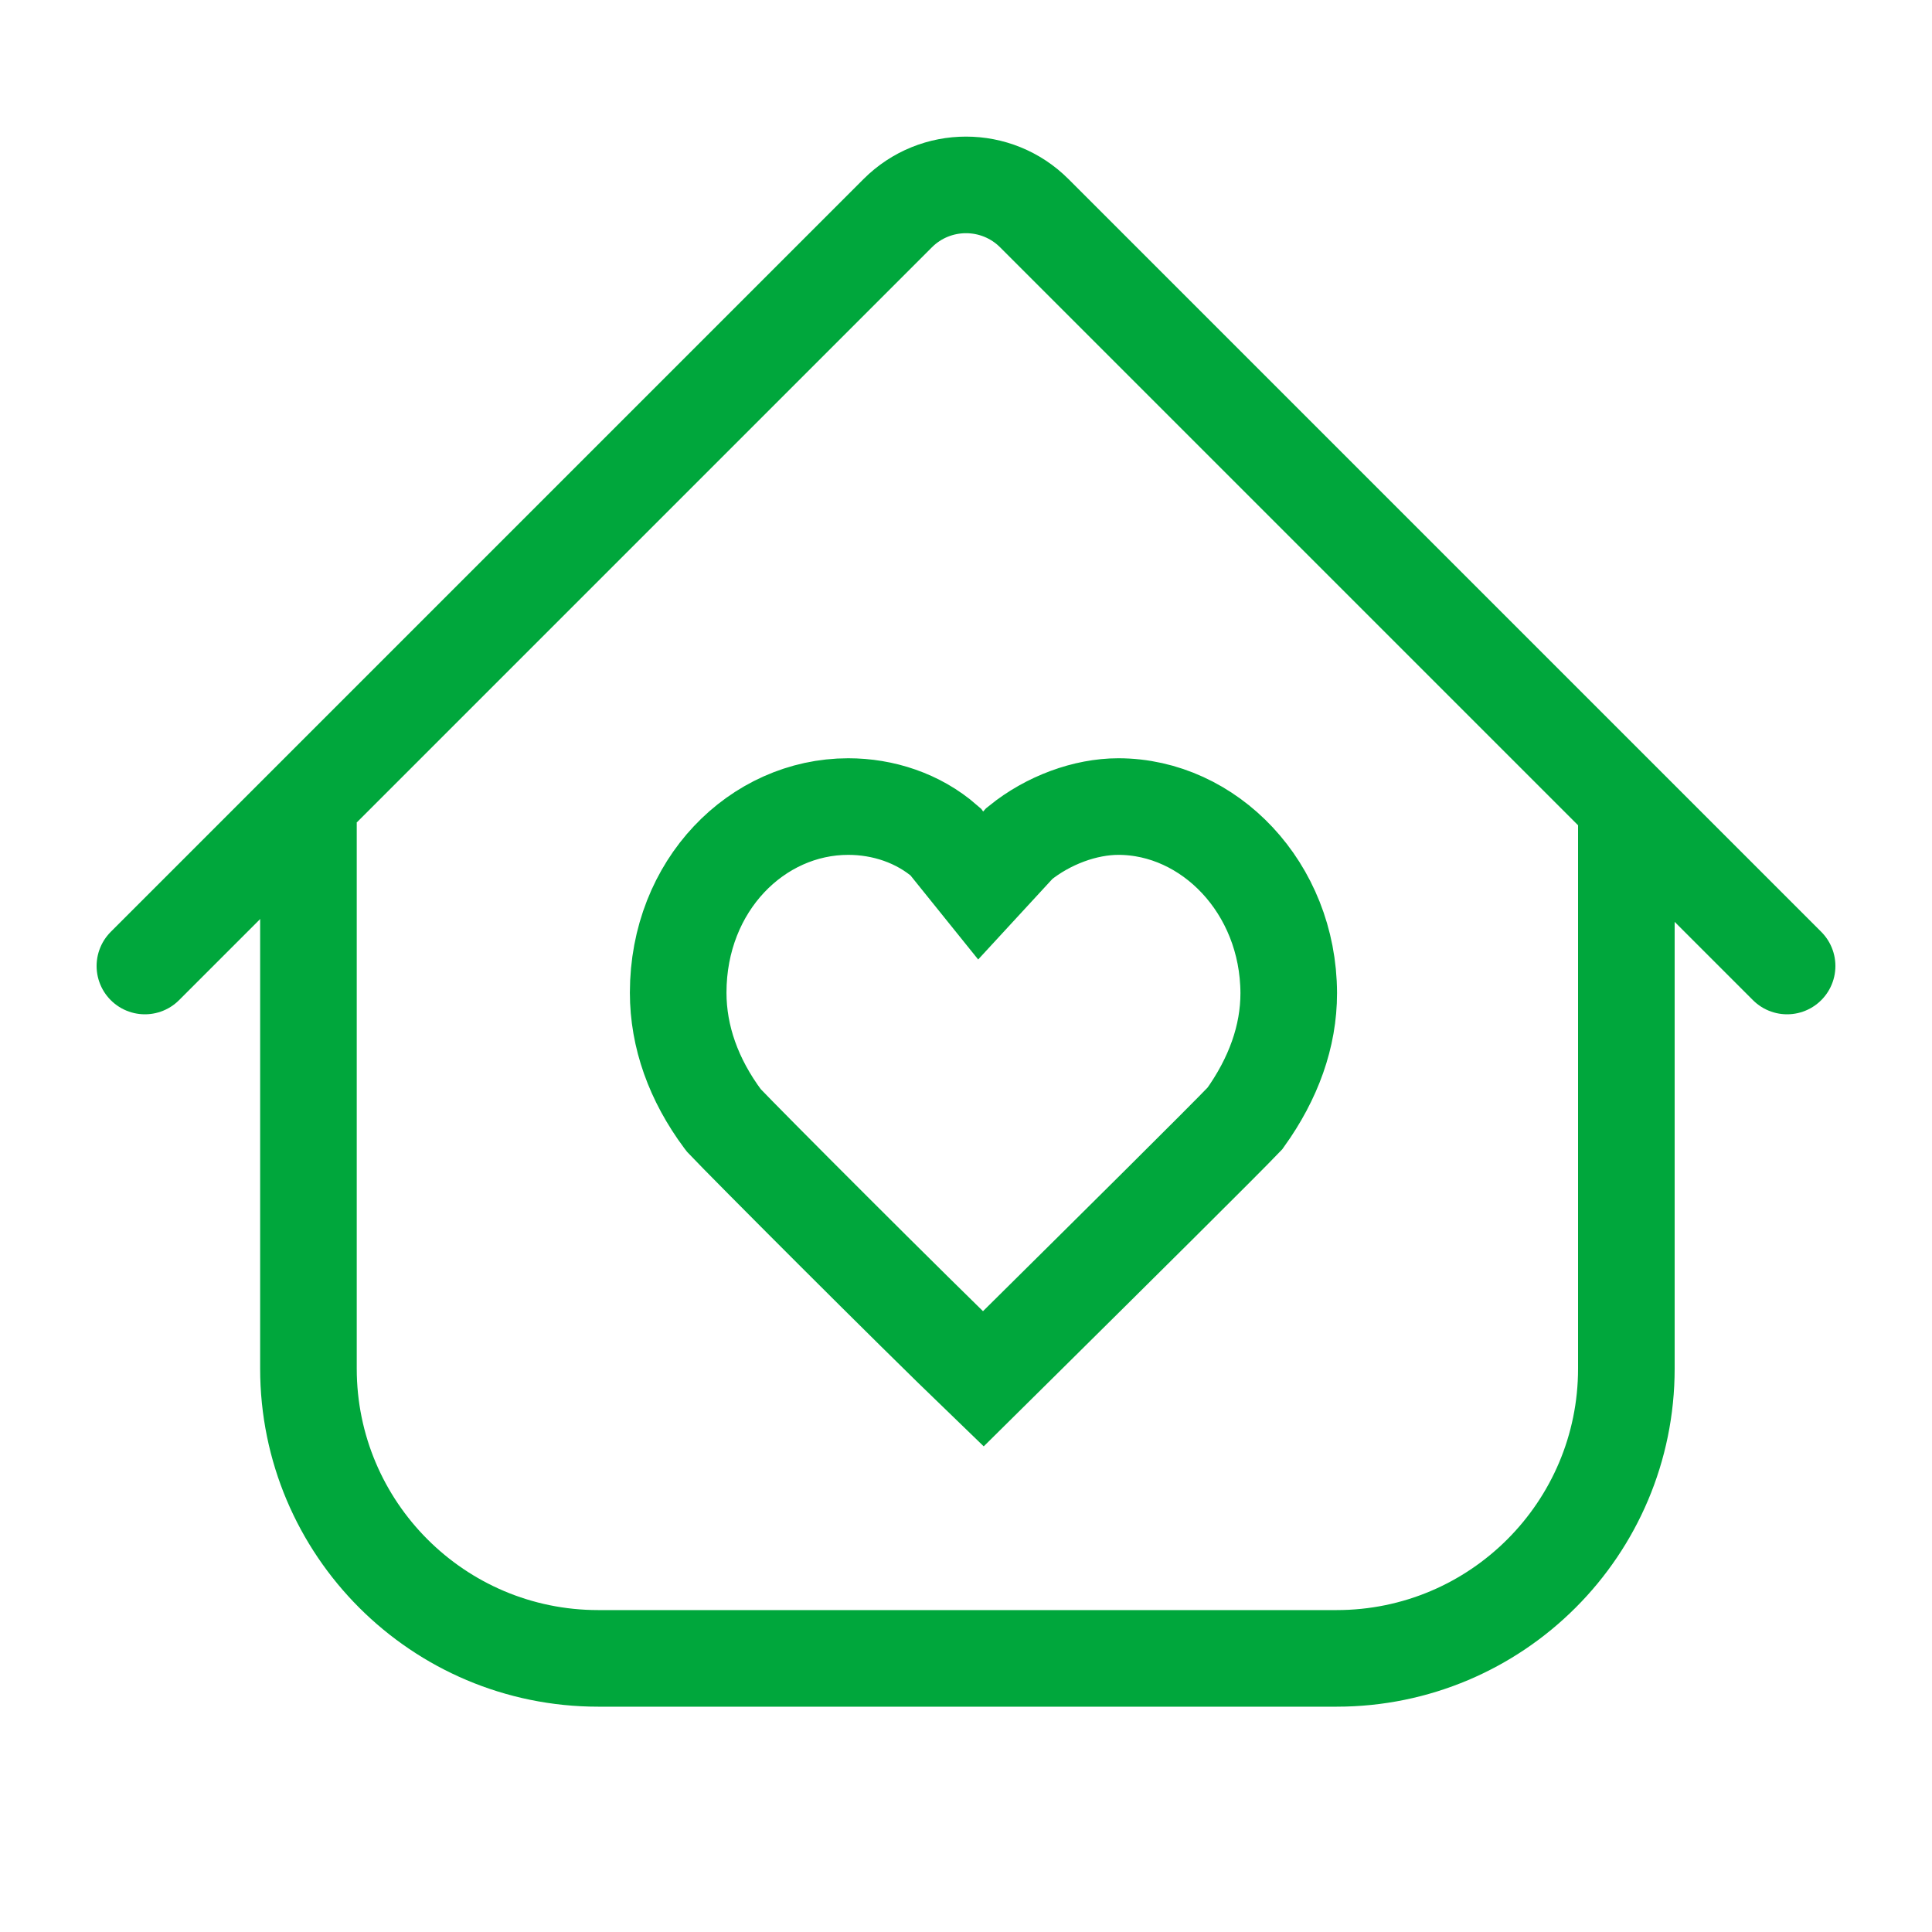
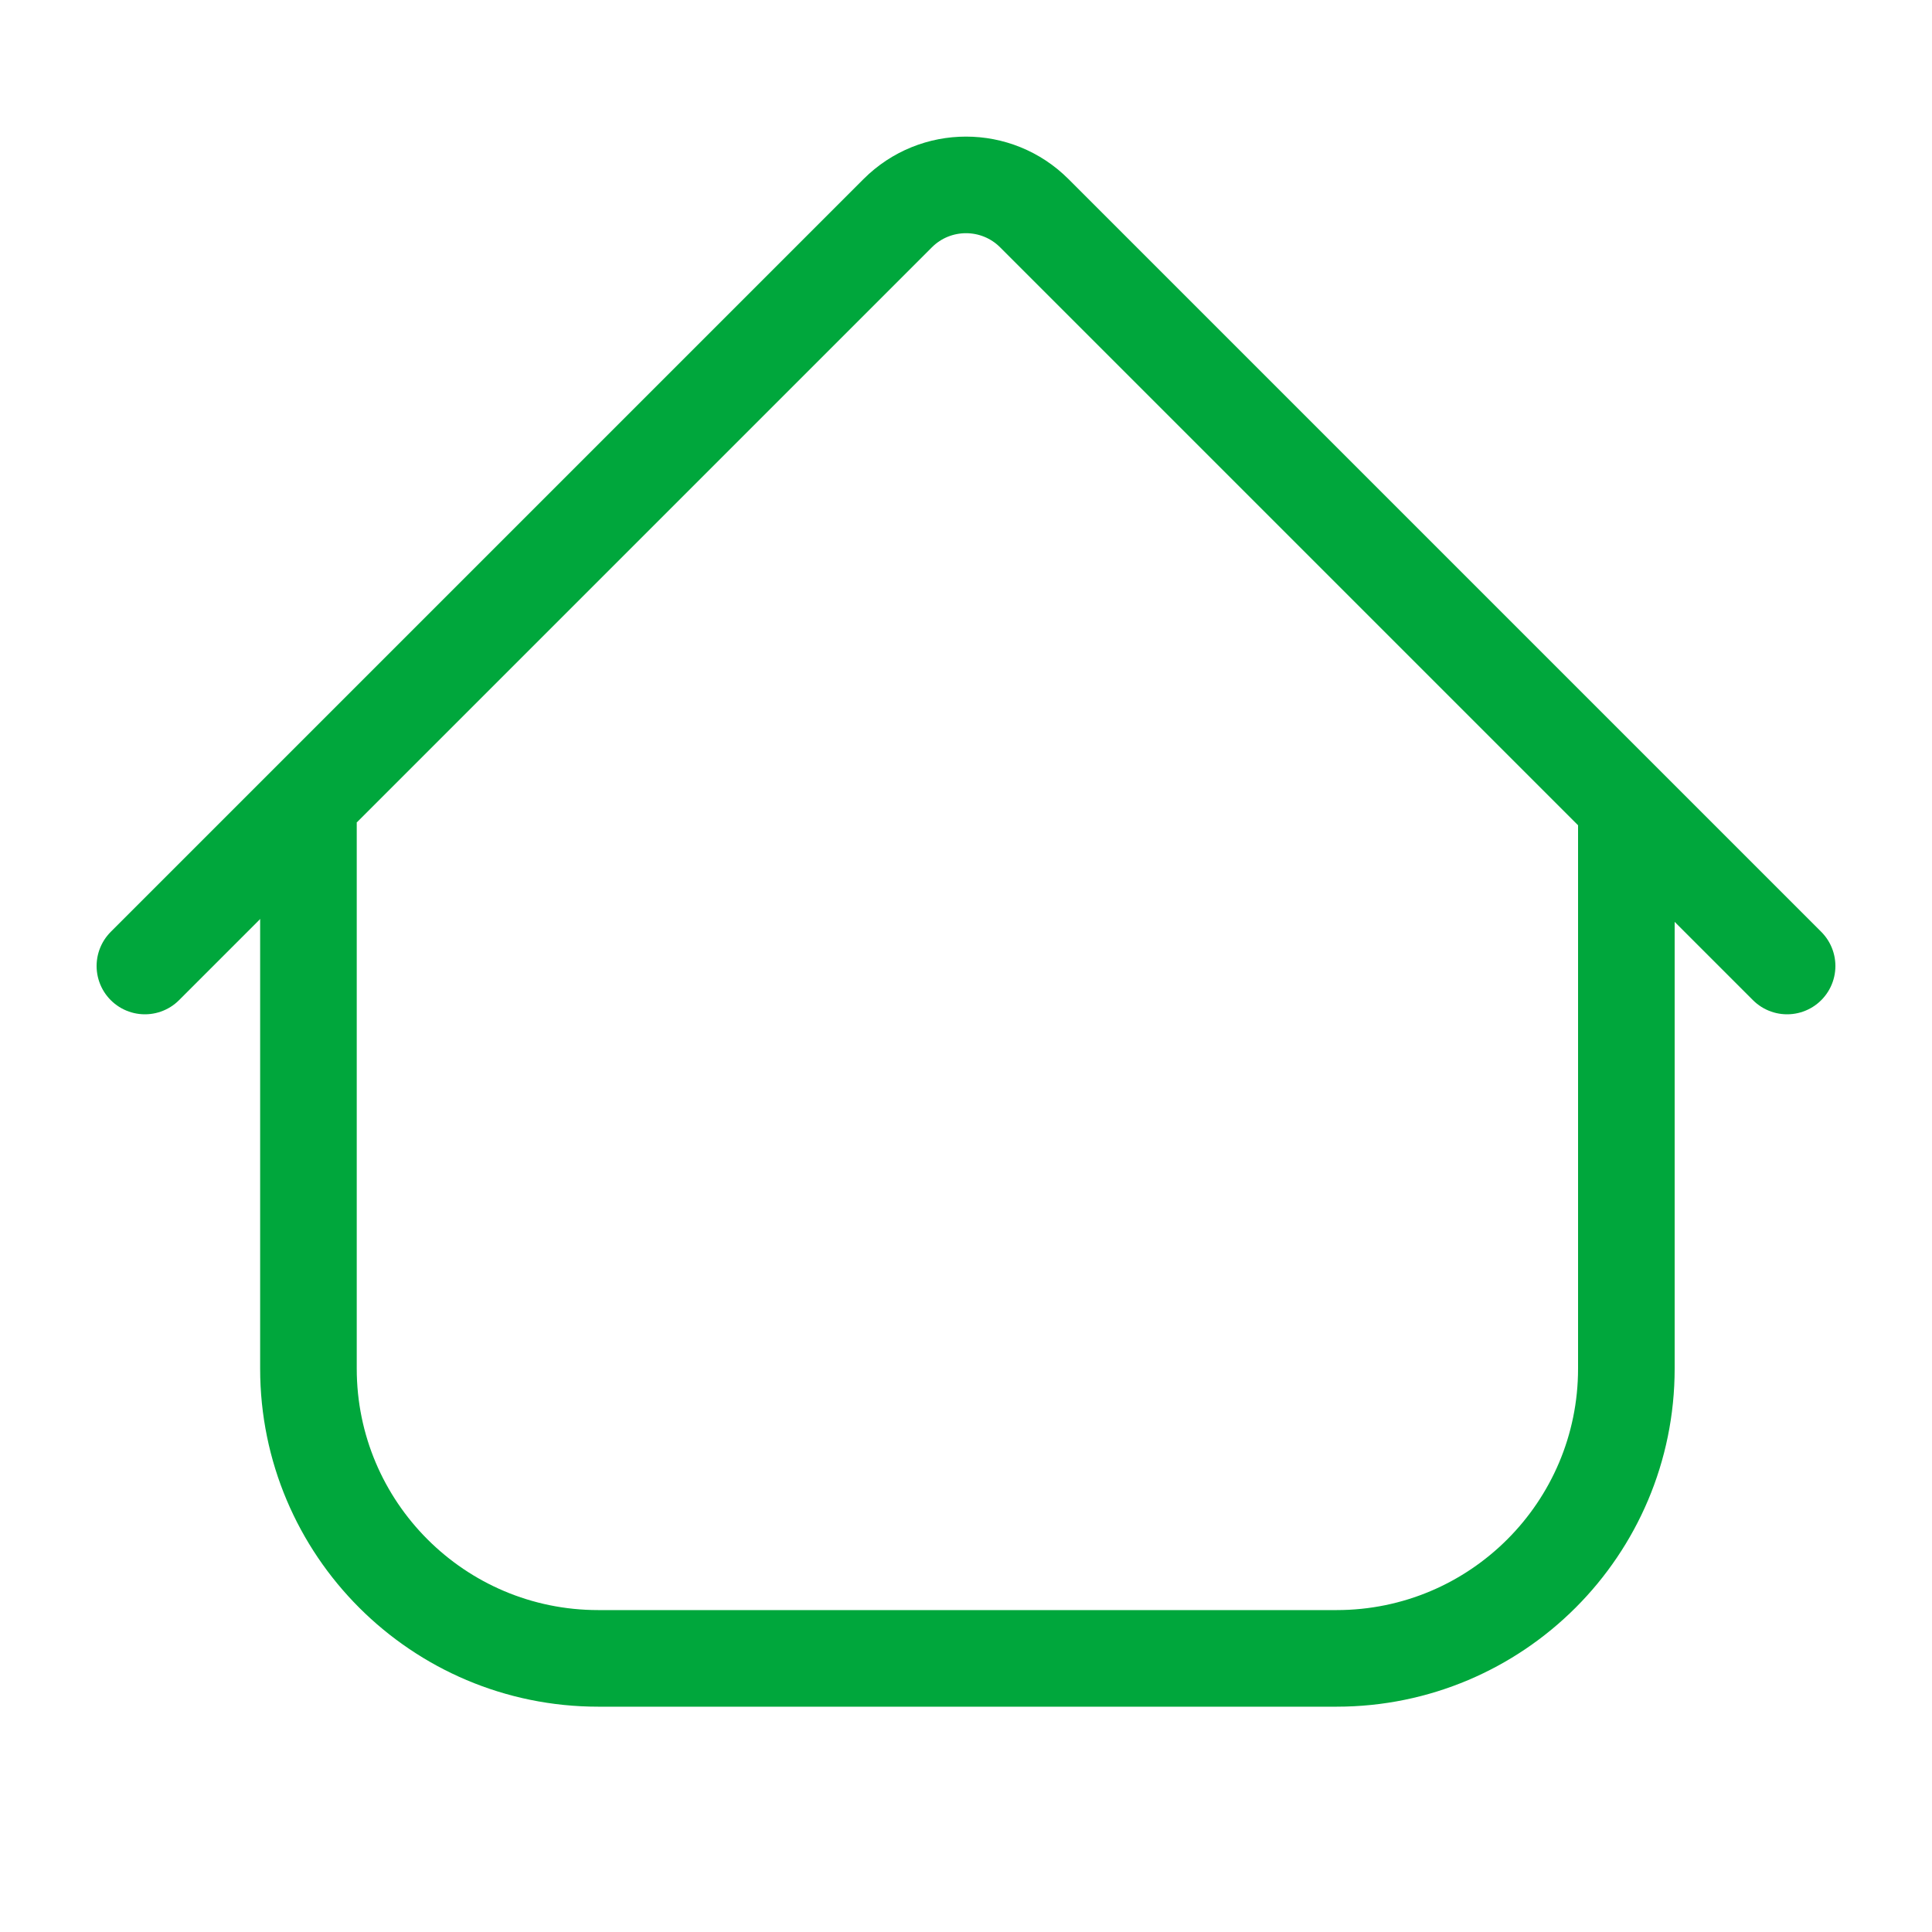
<svg xmlns="http://www.w3.org/2000/svg" width="40" height="40" viewBox="0 0 40 40" fill="none">
-   <path d="M21.107 17.461C21.704 16.977 22.473 16.699 23.154 16.699C25.029 16.699 26.675 18.376 26.682 20.562C26.682 21.457 26.366 22.332 25.776 23.155C25.342 23.611 22.952 25.979 21.286 27.629C20.936 27.975 20.619 28.29 20.358 28.548C18.824 27.07 15.412 23.649 14.987 23.198L14.966 23.171C14.361 22.357 14.041 21.465 14.041 20.552C14.041 18.326 15.677 16.699 17.562 16.699C18.278 16.699 19.009 16.933 19.57 17.423L19.575 17.43L20.303 18.334L21.09 17.48L21.107 17.461Z" stroke="#00A73C" stroke-width="2" />
  <path d="M37 20L21.414 4.414C20.633 3.633 19.367 3.633 18.586 4.414L3 20" stroke="#00A73C" stroke-width="2" stroke-linecap="round" />
  <path d="M6.386 17.031V28.335C6.386 31.648 9.072 34.335 12.386 34.335H27.672C30.986 34.335 33.672 31.648 33.672 28.335V17.031" stroke="#00A73C" stroke-width="2" />
</svg>